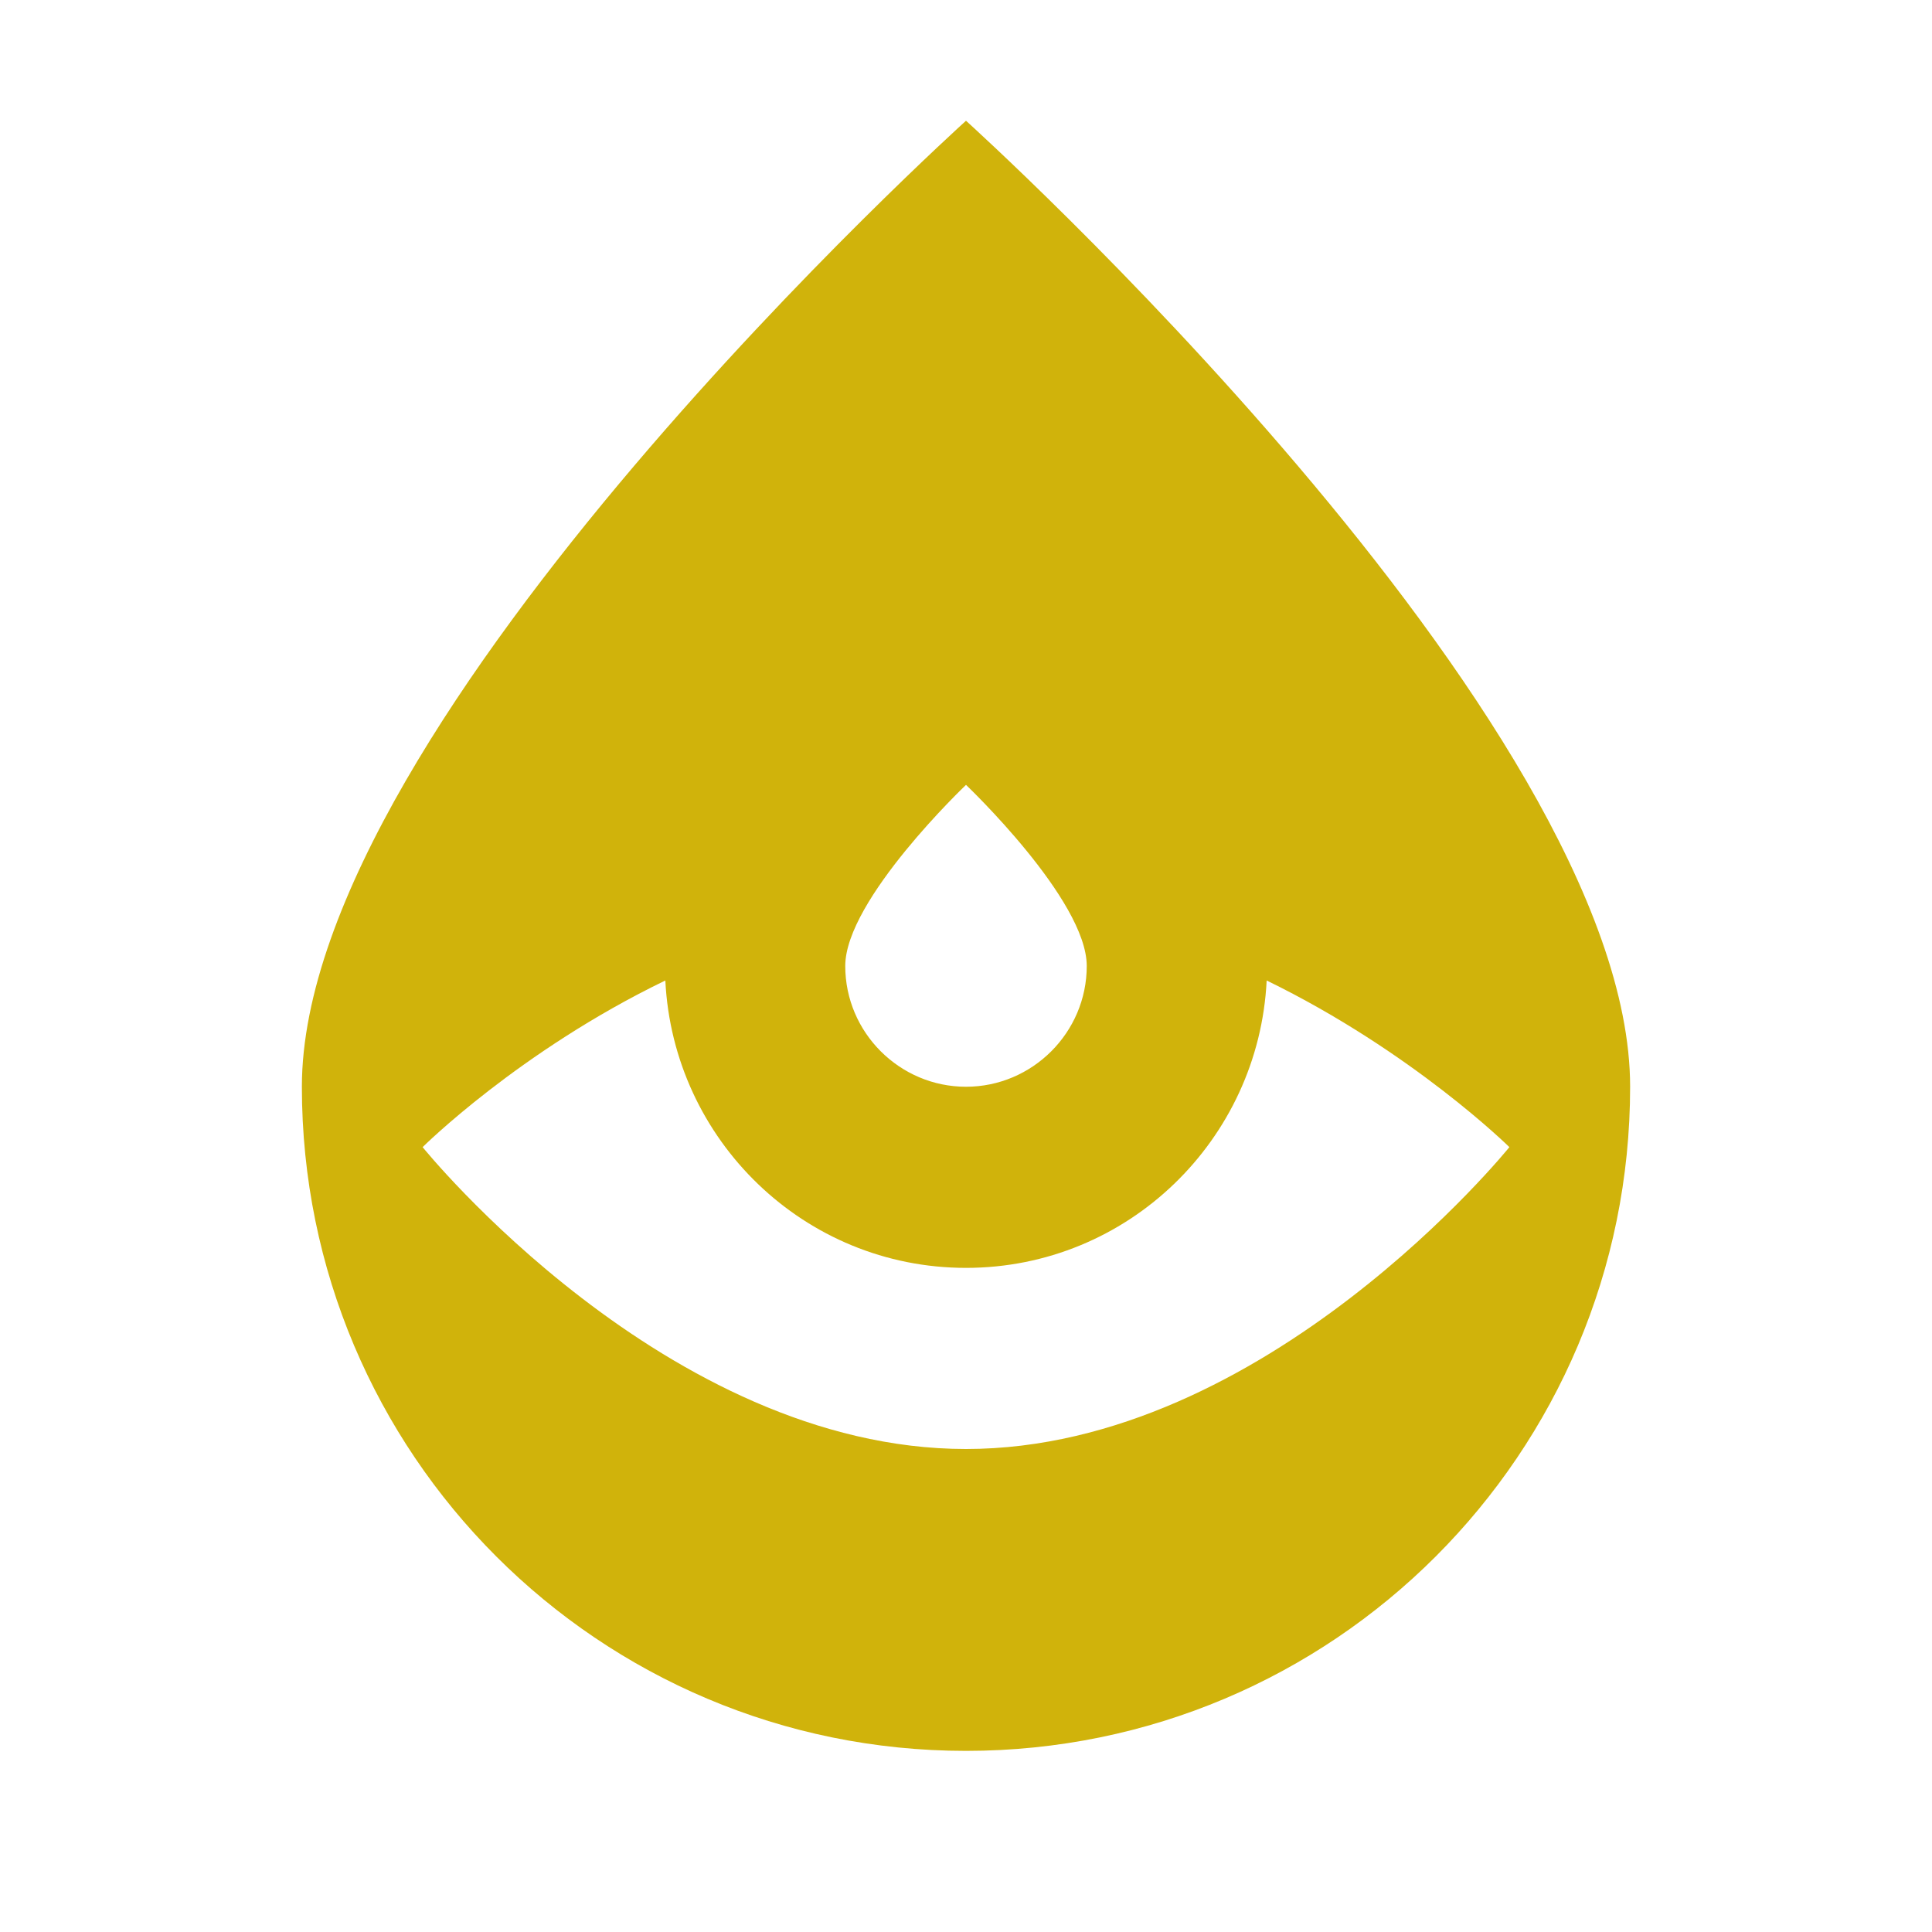
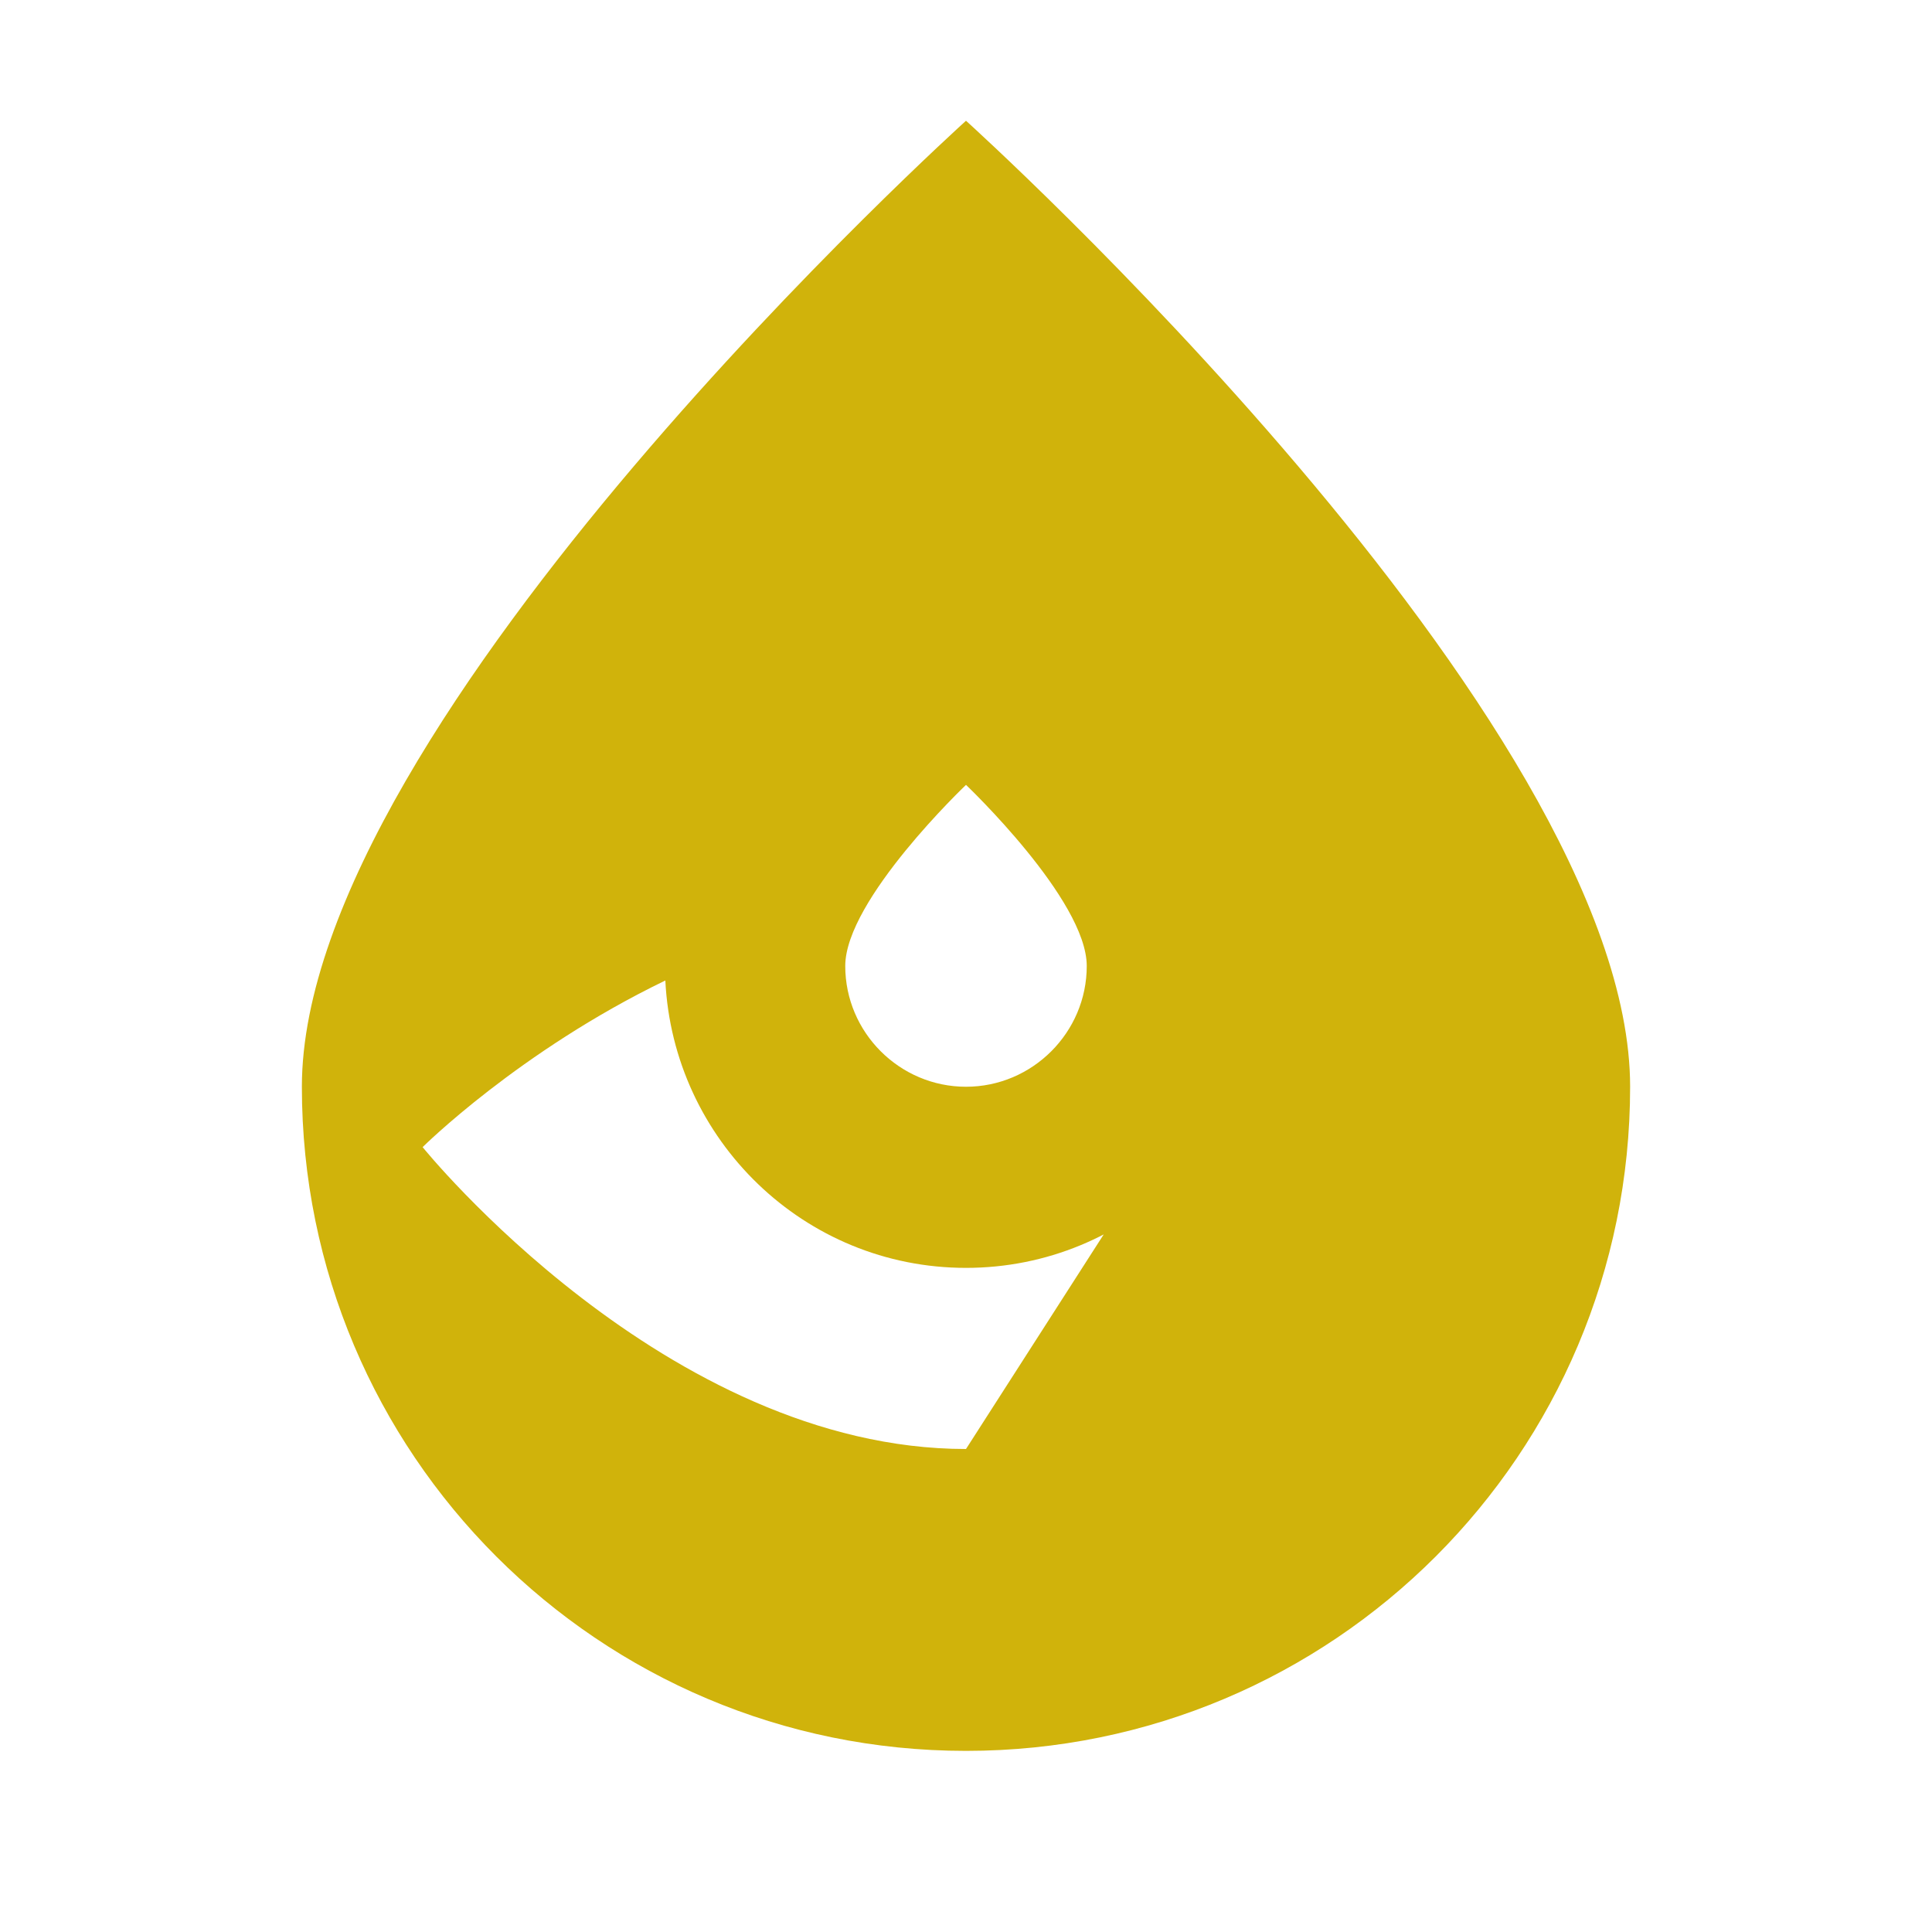
<svg xmlns="http://www.w3.org/2000/svg" fill="#d0b30b" viewBox="0 0 32 32">
-   <path d="M16,2S5,11.92,5,18s4.92,11,11,11,11-4.92,11-11S16,2,16,2ZM16,13s2,1.9,2,3-.9,2-2,2-2-.9-2-2,2-3,2-3ZM16,24c-4.97,0-9-5-9-5,0,0,1.6-1.59,4.02-2.76.13,2.64,2.3,4.76,4.98,4.76s4.85-2.12,4.98-4.76c2.42,1.18,4.02,2.76,4.02,2.76,0,0-4.03,5-9,5Z" />
+   <path d="M16,2S5,11.92,5,18s4.92,11,11,11,11-4.92,11-11S16,2,16,2ZM16,13s2,1.9,2,3-.9,2-2,2-2-.9-2-2,2-3,2-3ZM16,24c-4.97,0-9-5-9-5,0,0,1.6-1.59,4.02-2.76.13,2.64,2.3,4.76,4.98,4.76s4.85-2.12,4.98-4.76Z" />
</svg>